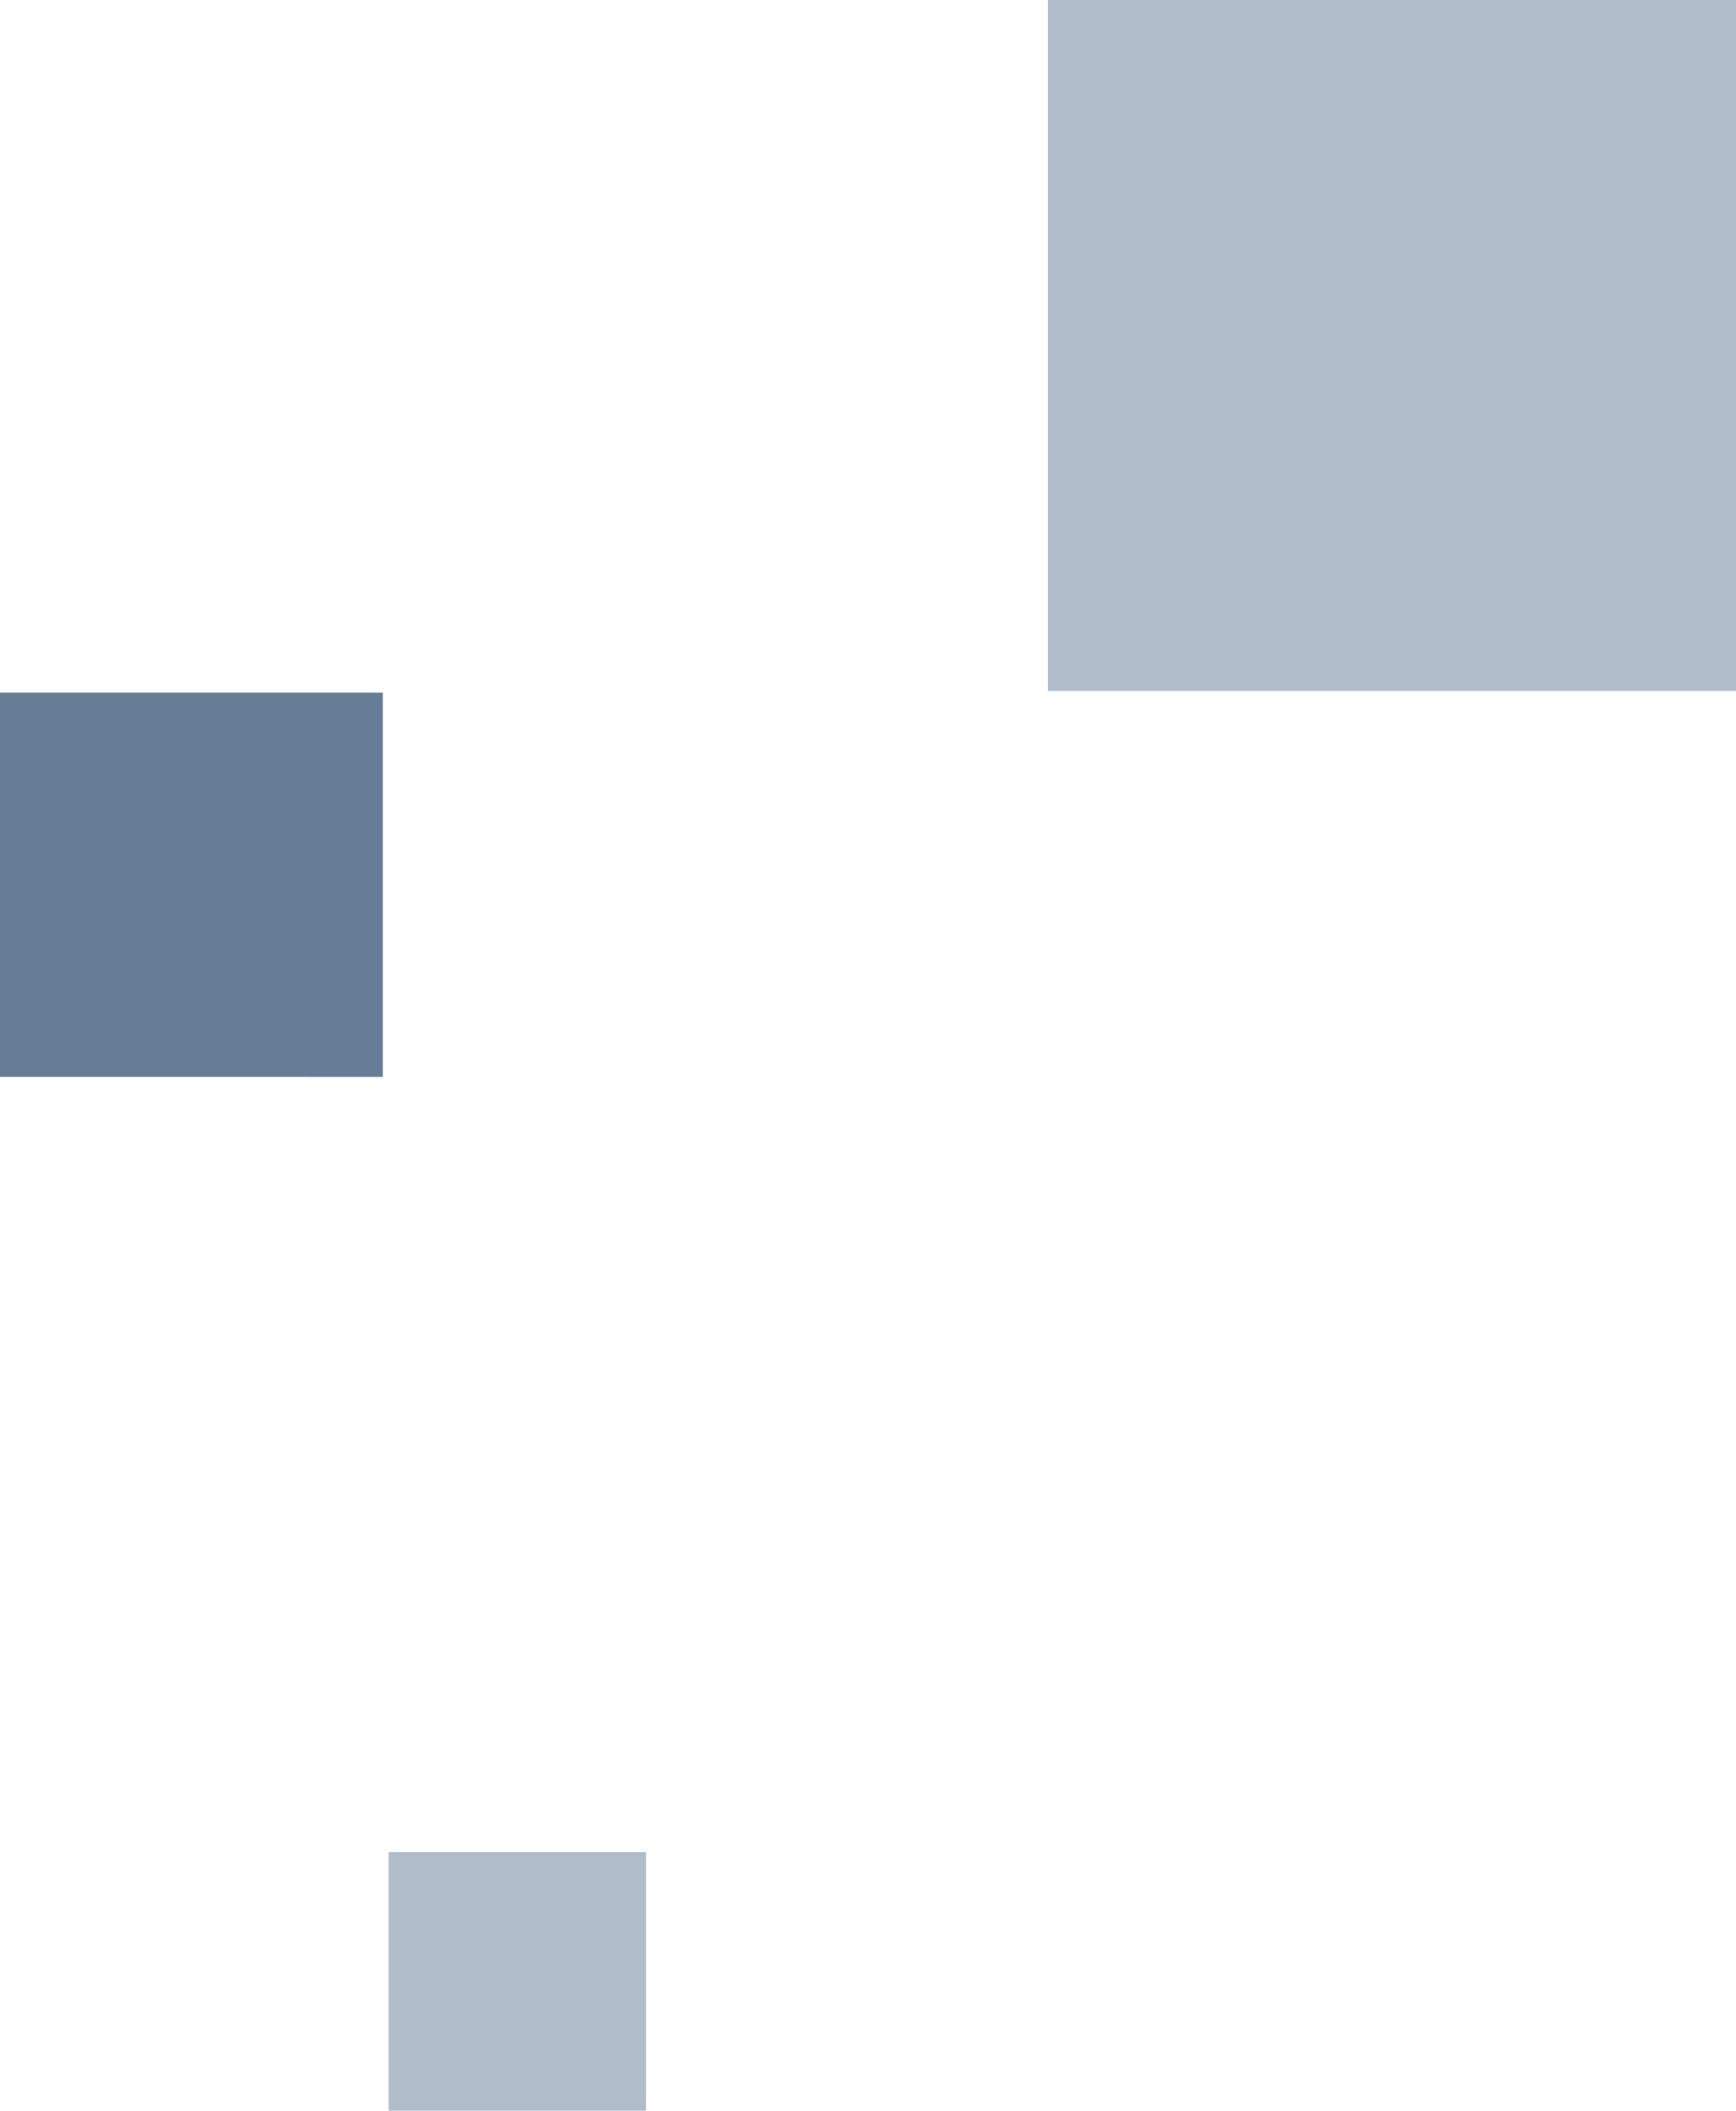
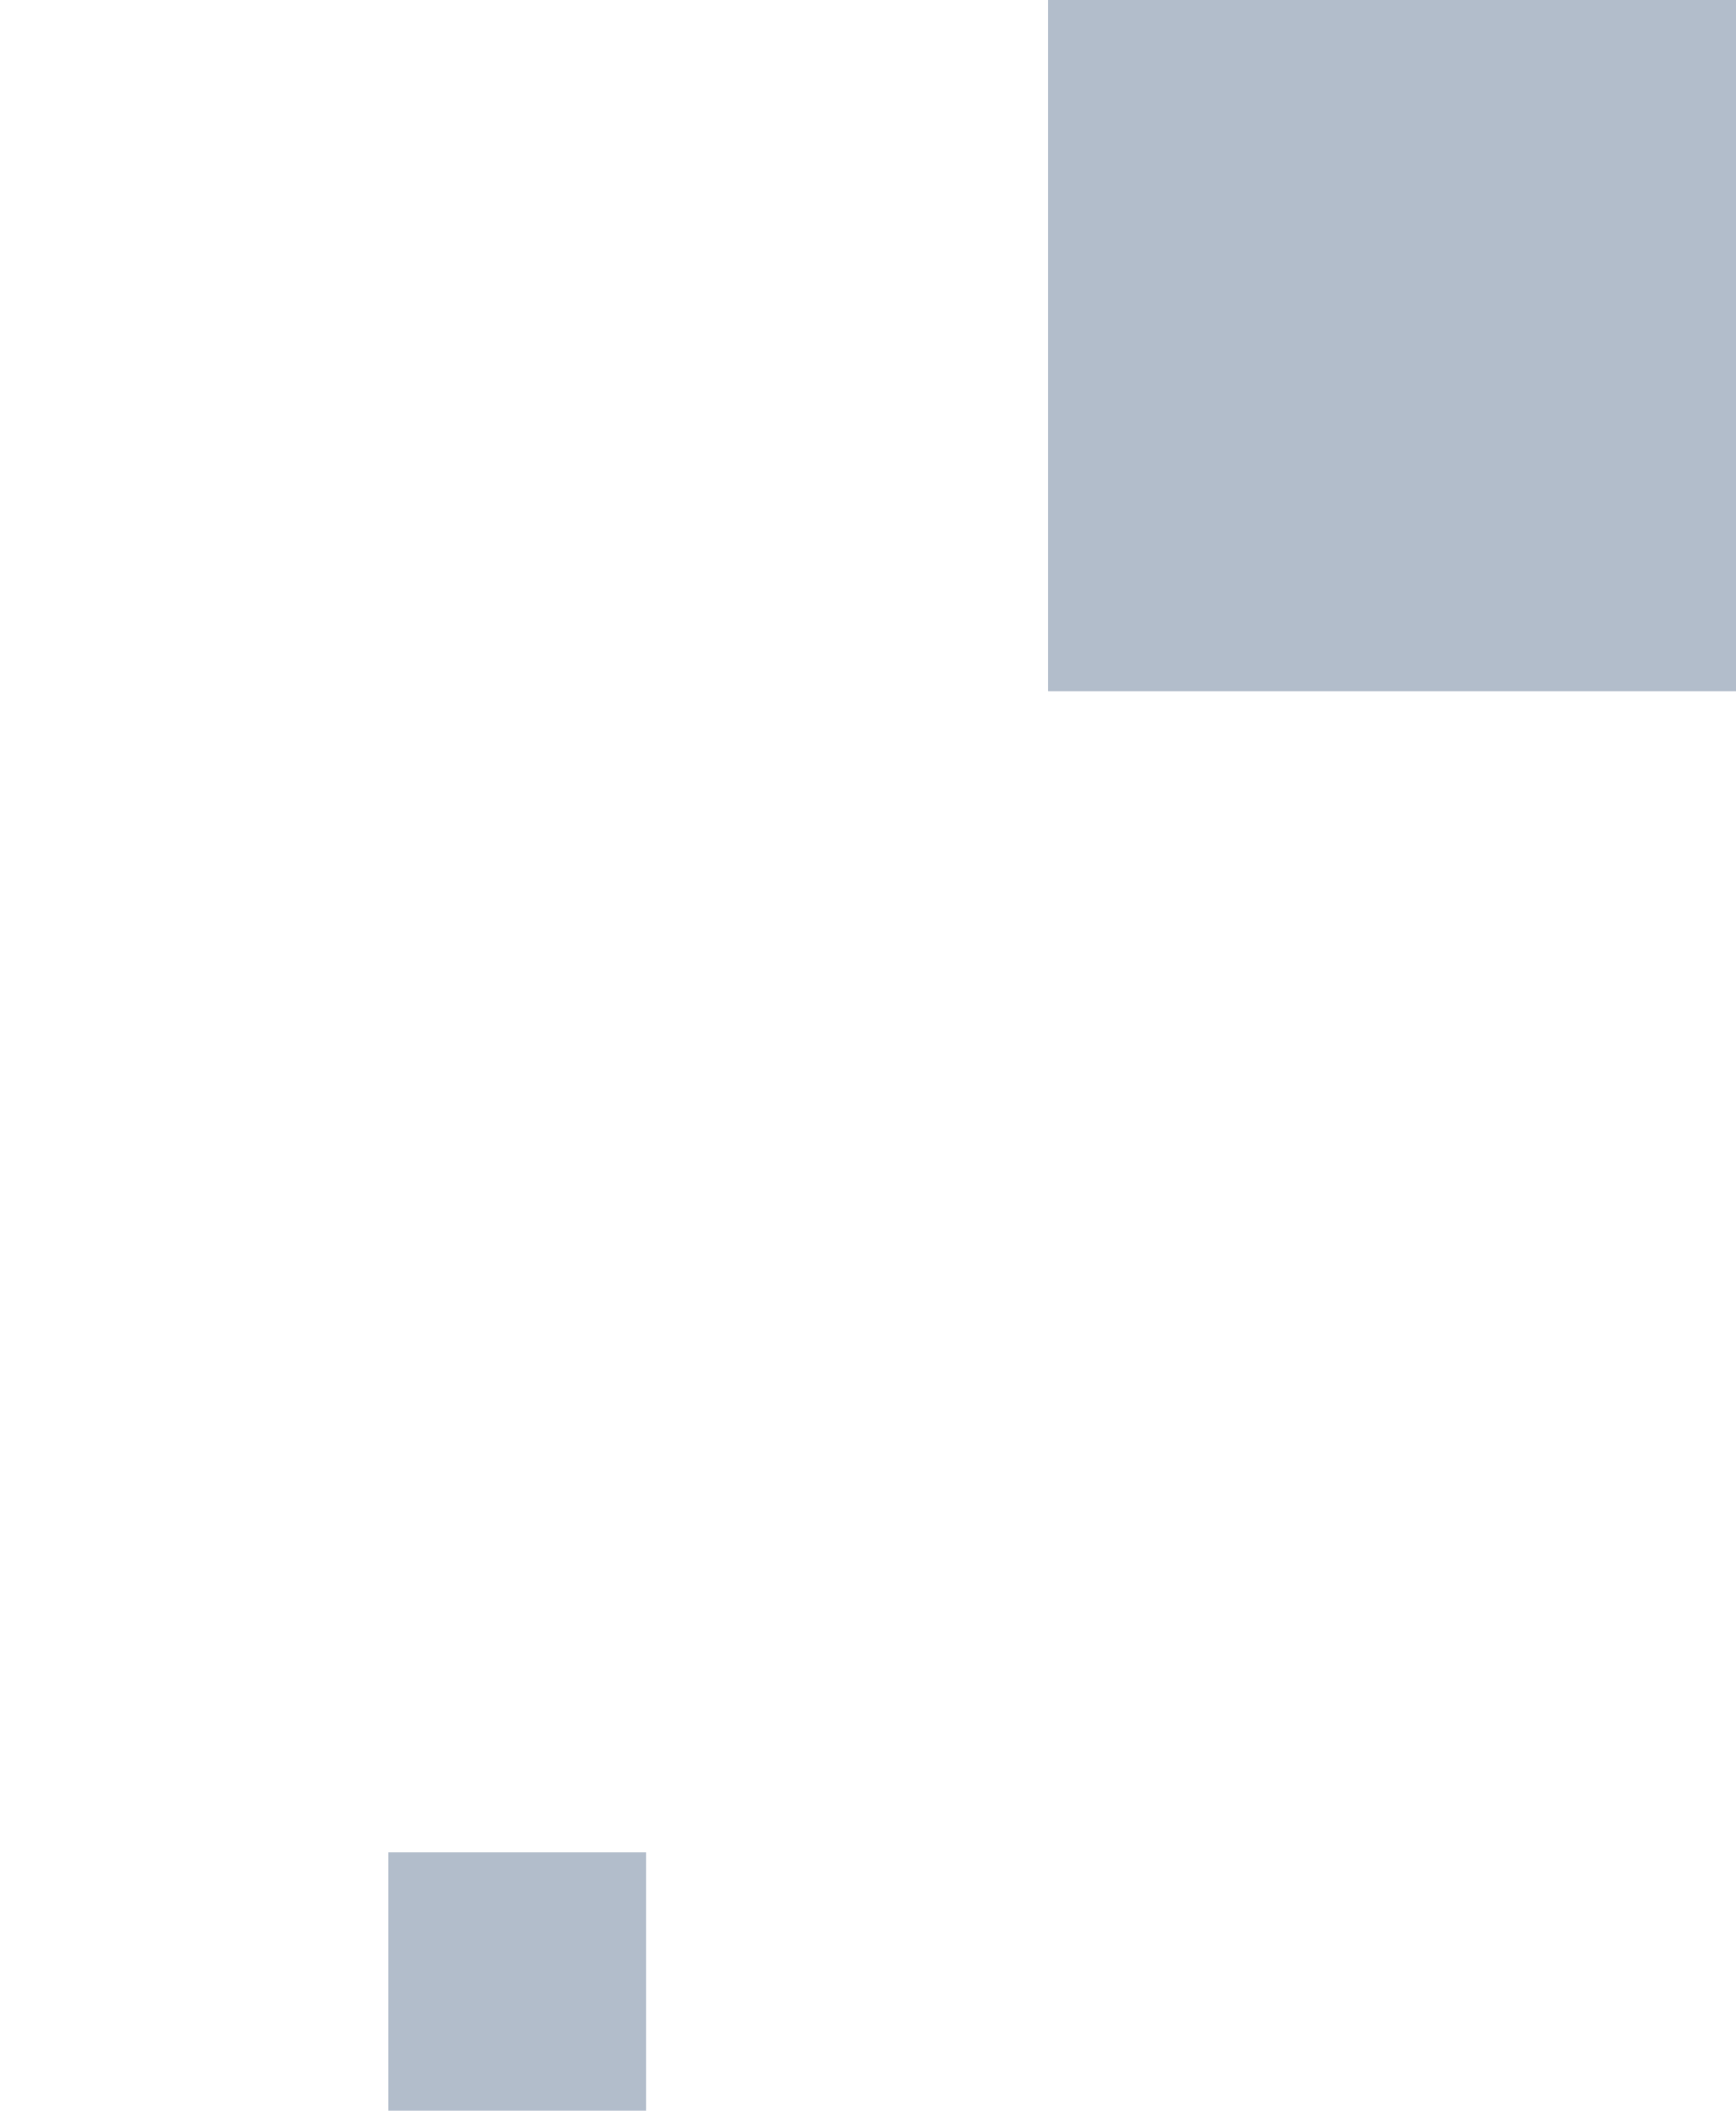
<svg xmlns="http://www.w3.org/2000/svg" width="124.547" height="151.38" viewBox="0 0 124.547 151.38">
  <g data-name="Group 1700">
    <path data-name="Rectangle 331" fill="#b2bdcb" d="M75.18 0h49.367v49.552H75.18z" />
    <path data-name="Rectangle 332" fill="#b2bdcb" d="M27.88 132.826h18.467v18.554H27.88z" />
-     <path data-name="Rectangle 333" fill="#677d97" d="M0 49.68h27.467v27.554H0z" />
  </g>
</svg>